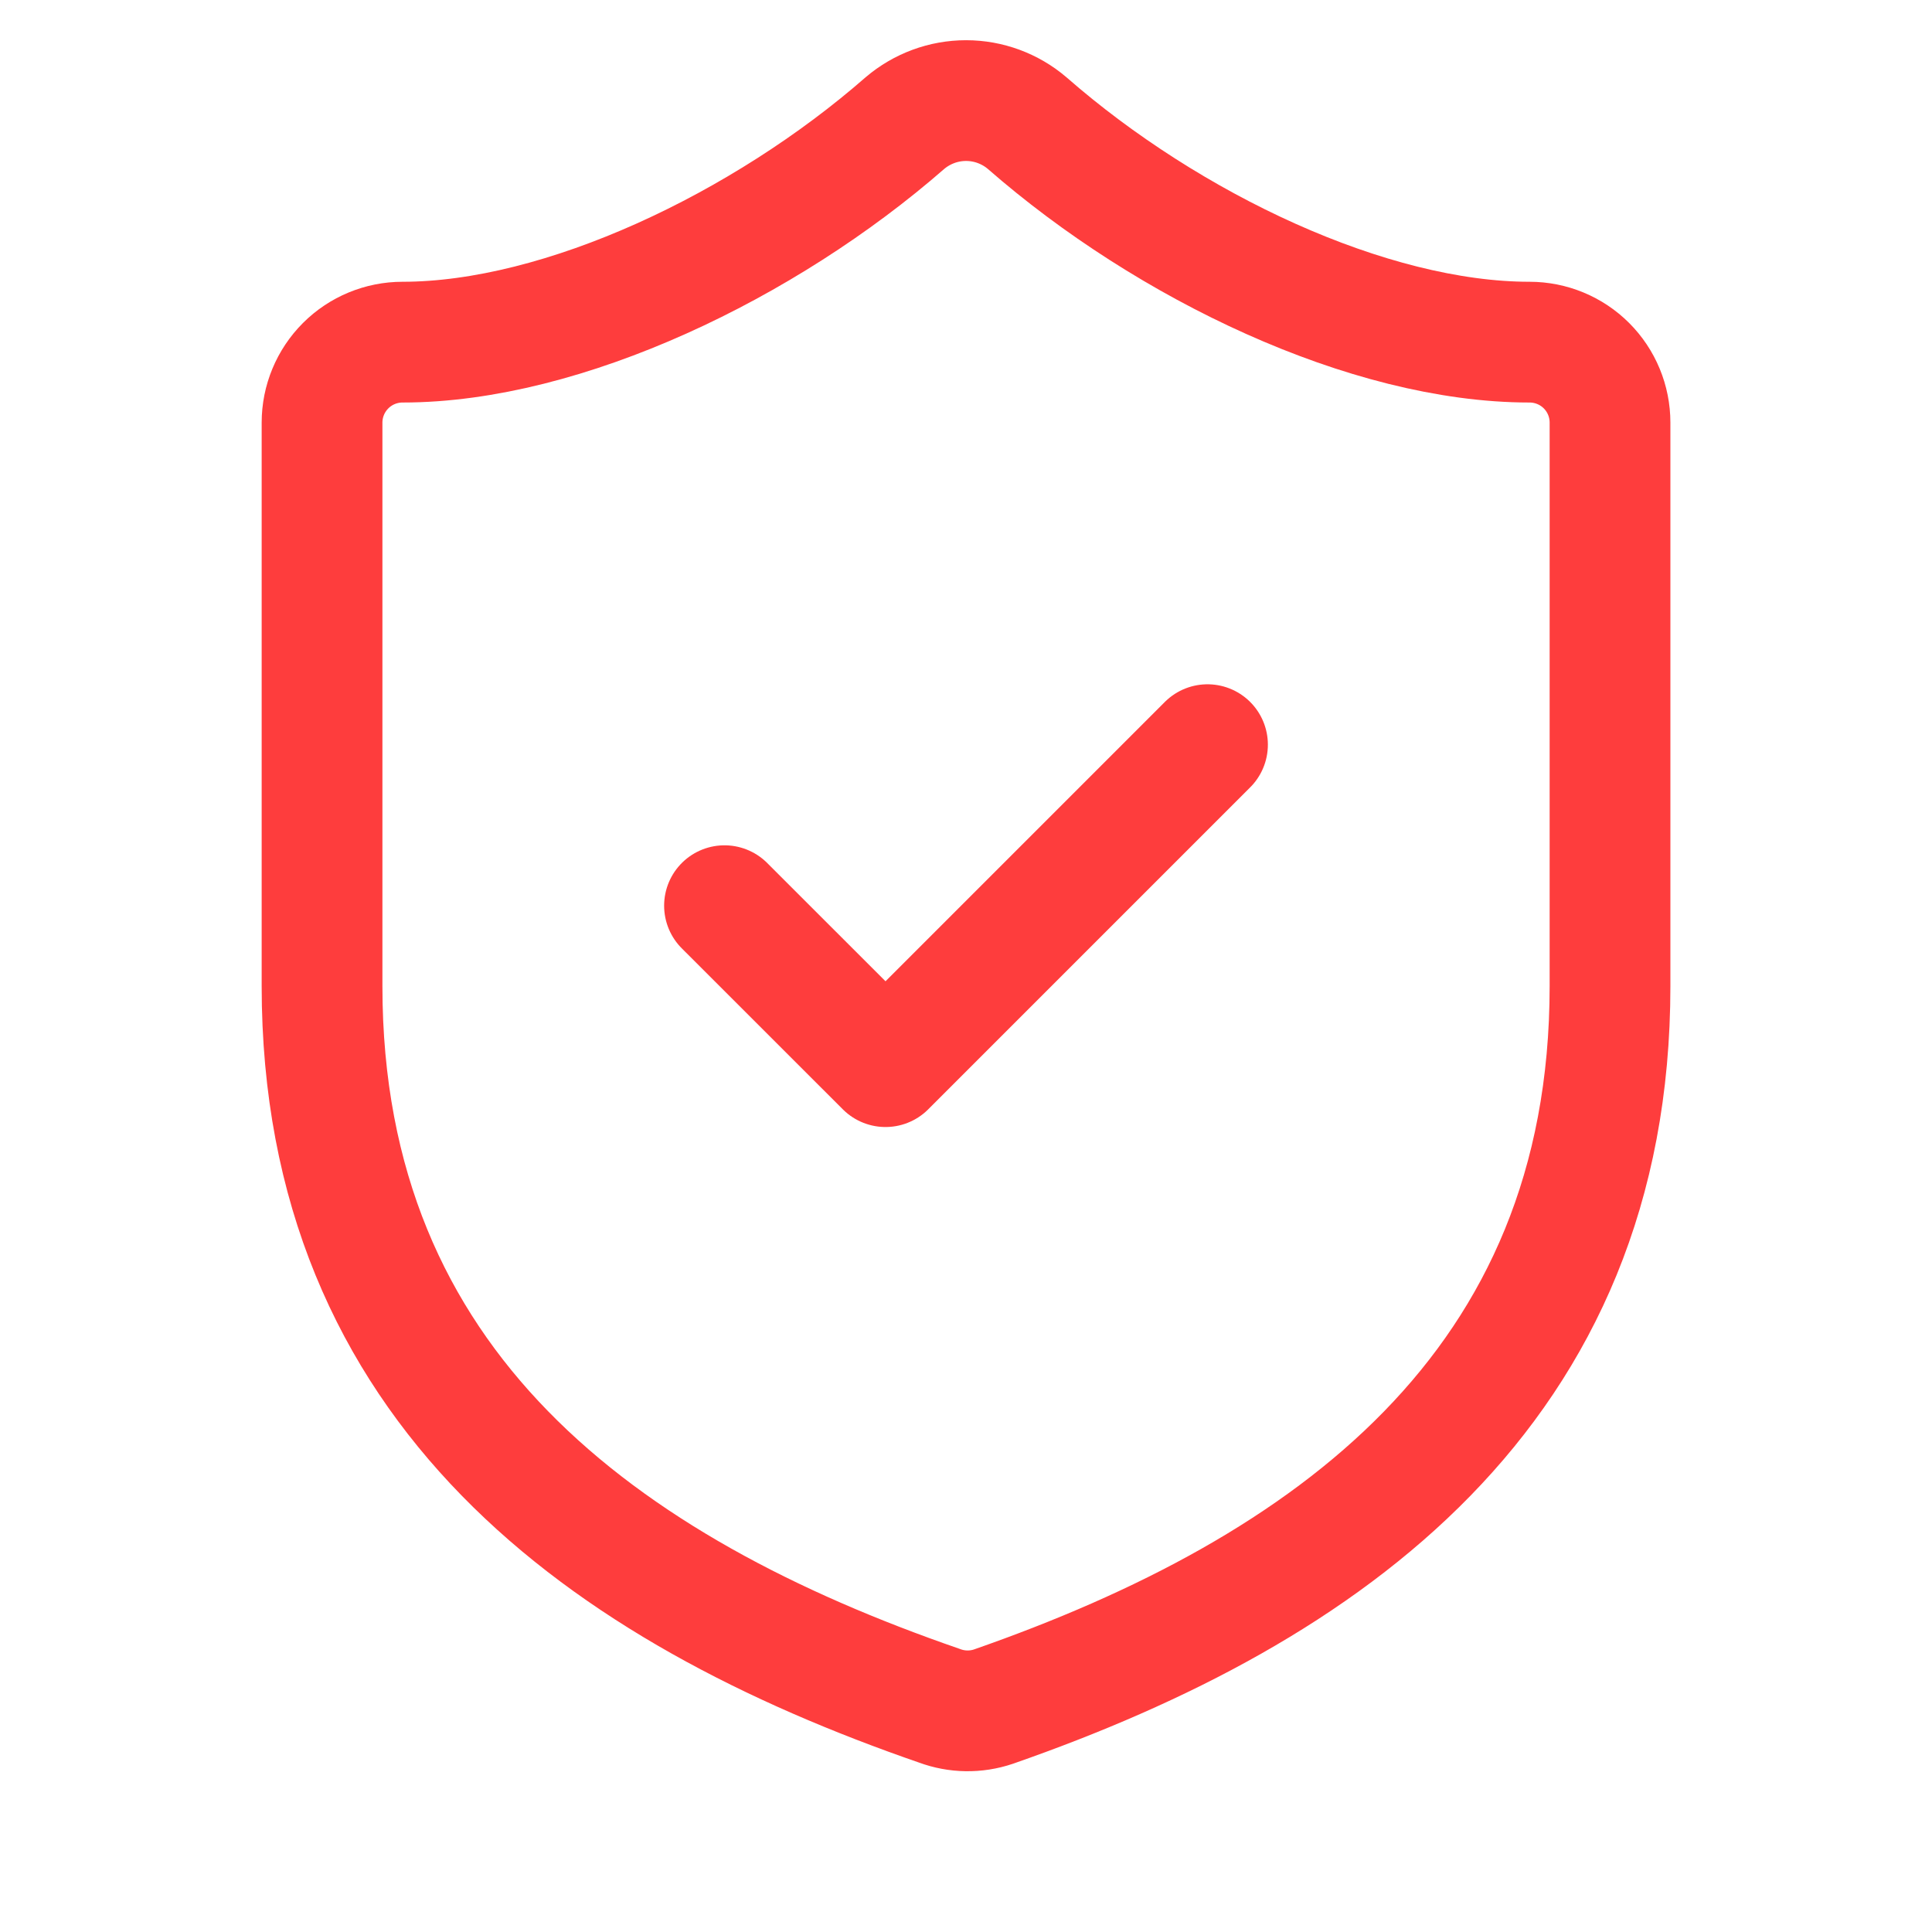
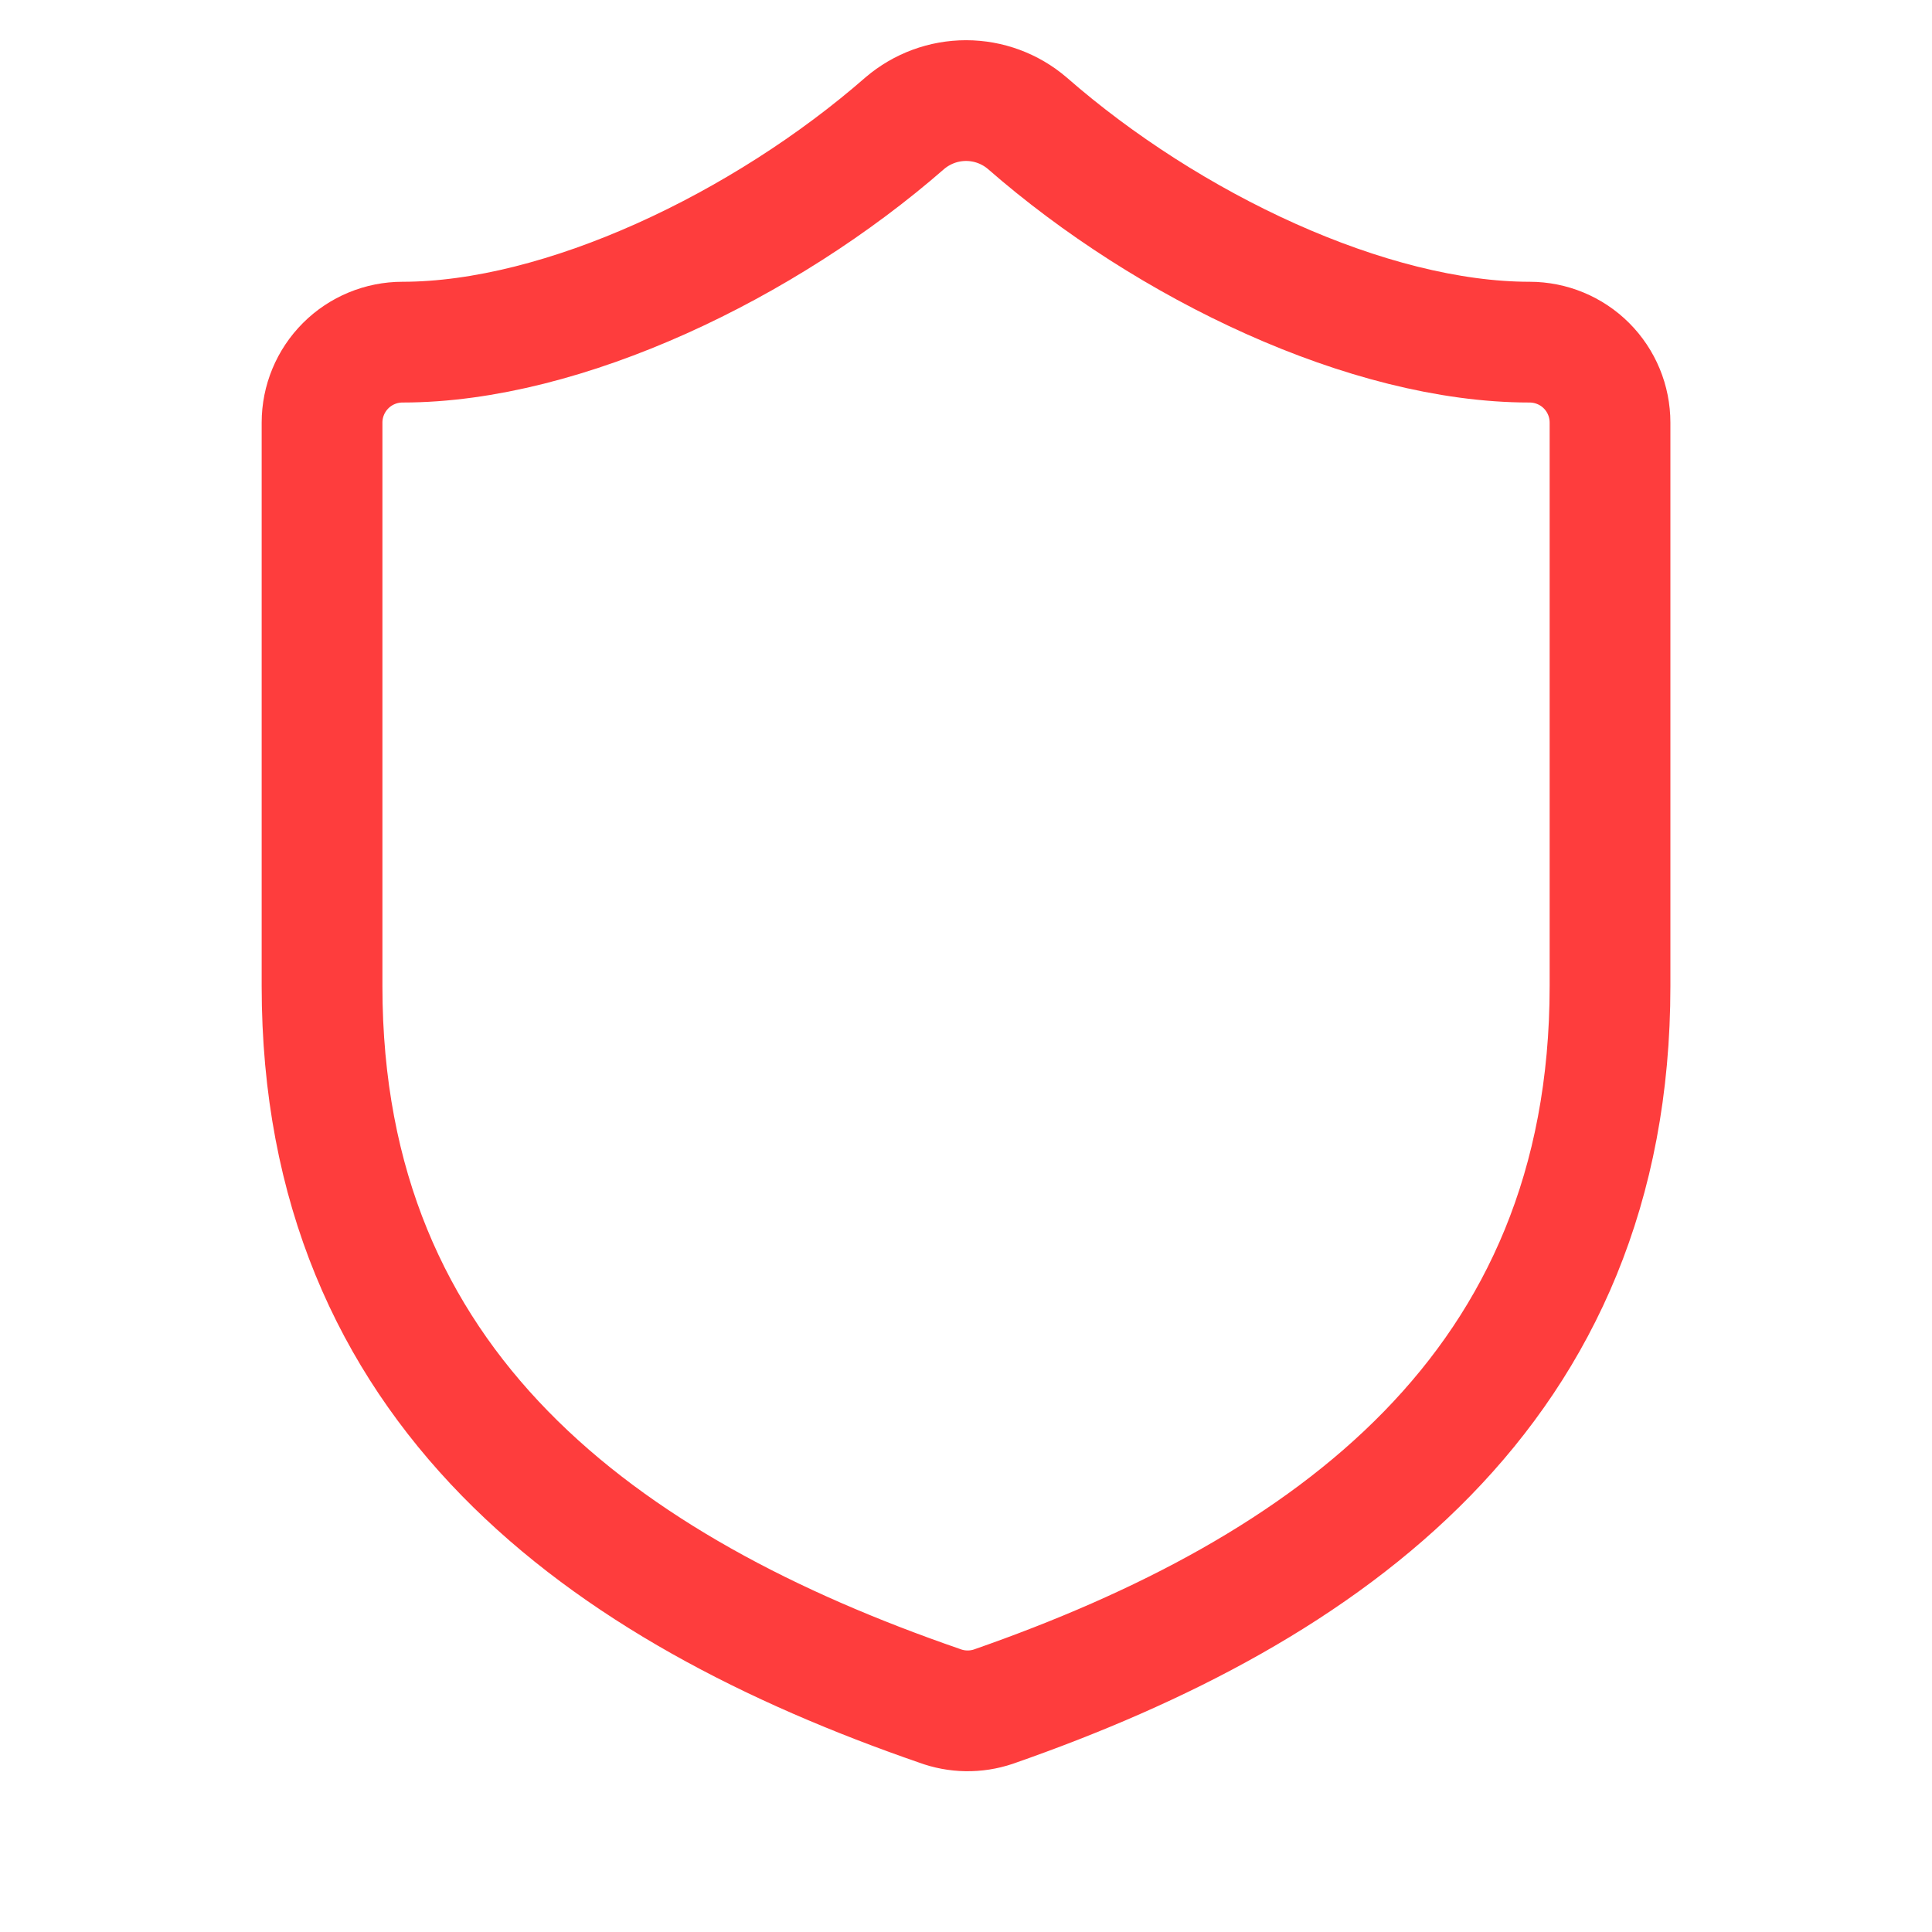
<svg xmlns="http://www.w3.org/2000/svg" width="32" height="32" viewBox="0 0 32 32" fill="none">
  <path d="M26.667 16.333C26.667 23 22.001 26.333 16.454 28.267C16.164 28.365 15.848 28.36 15.561 28.253C10.001 26.333 5.334 23 5.334 16.333V7C5.334 6.646 5.475 6.307 5.725 6.057C5.975 5.807 6.314 5.667 6.667 5.667C9.334 5.667 12.667 4.067 14.987 2.04C15.27 1.799 15.629 1.666 16.001 1.666C16.372 1.666 16.732 1.799 17.014 2.04C19.347 4.08 22.667 5.667 25.334 5.667C25.688 5.667 26.027 5.807 26.277 6.057C26.527 6.307 26.667 6.646 26.667 7V16.333Z" stroke="#FE3D3D" stroke-width="2" stroke-linecap="round" stroke-linejoin="round" />
-   <path d="M12 15.001L14.667 17.667L20 12.334" stroke="#FE3D3D" stroke-width="2" stroke-linecap="round" stroke-linejoin="round" />
</svg>